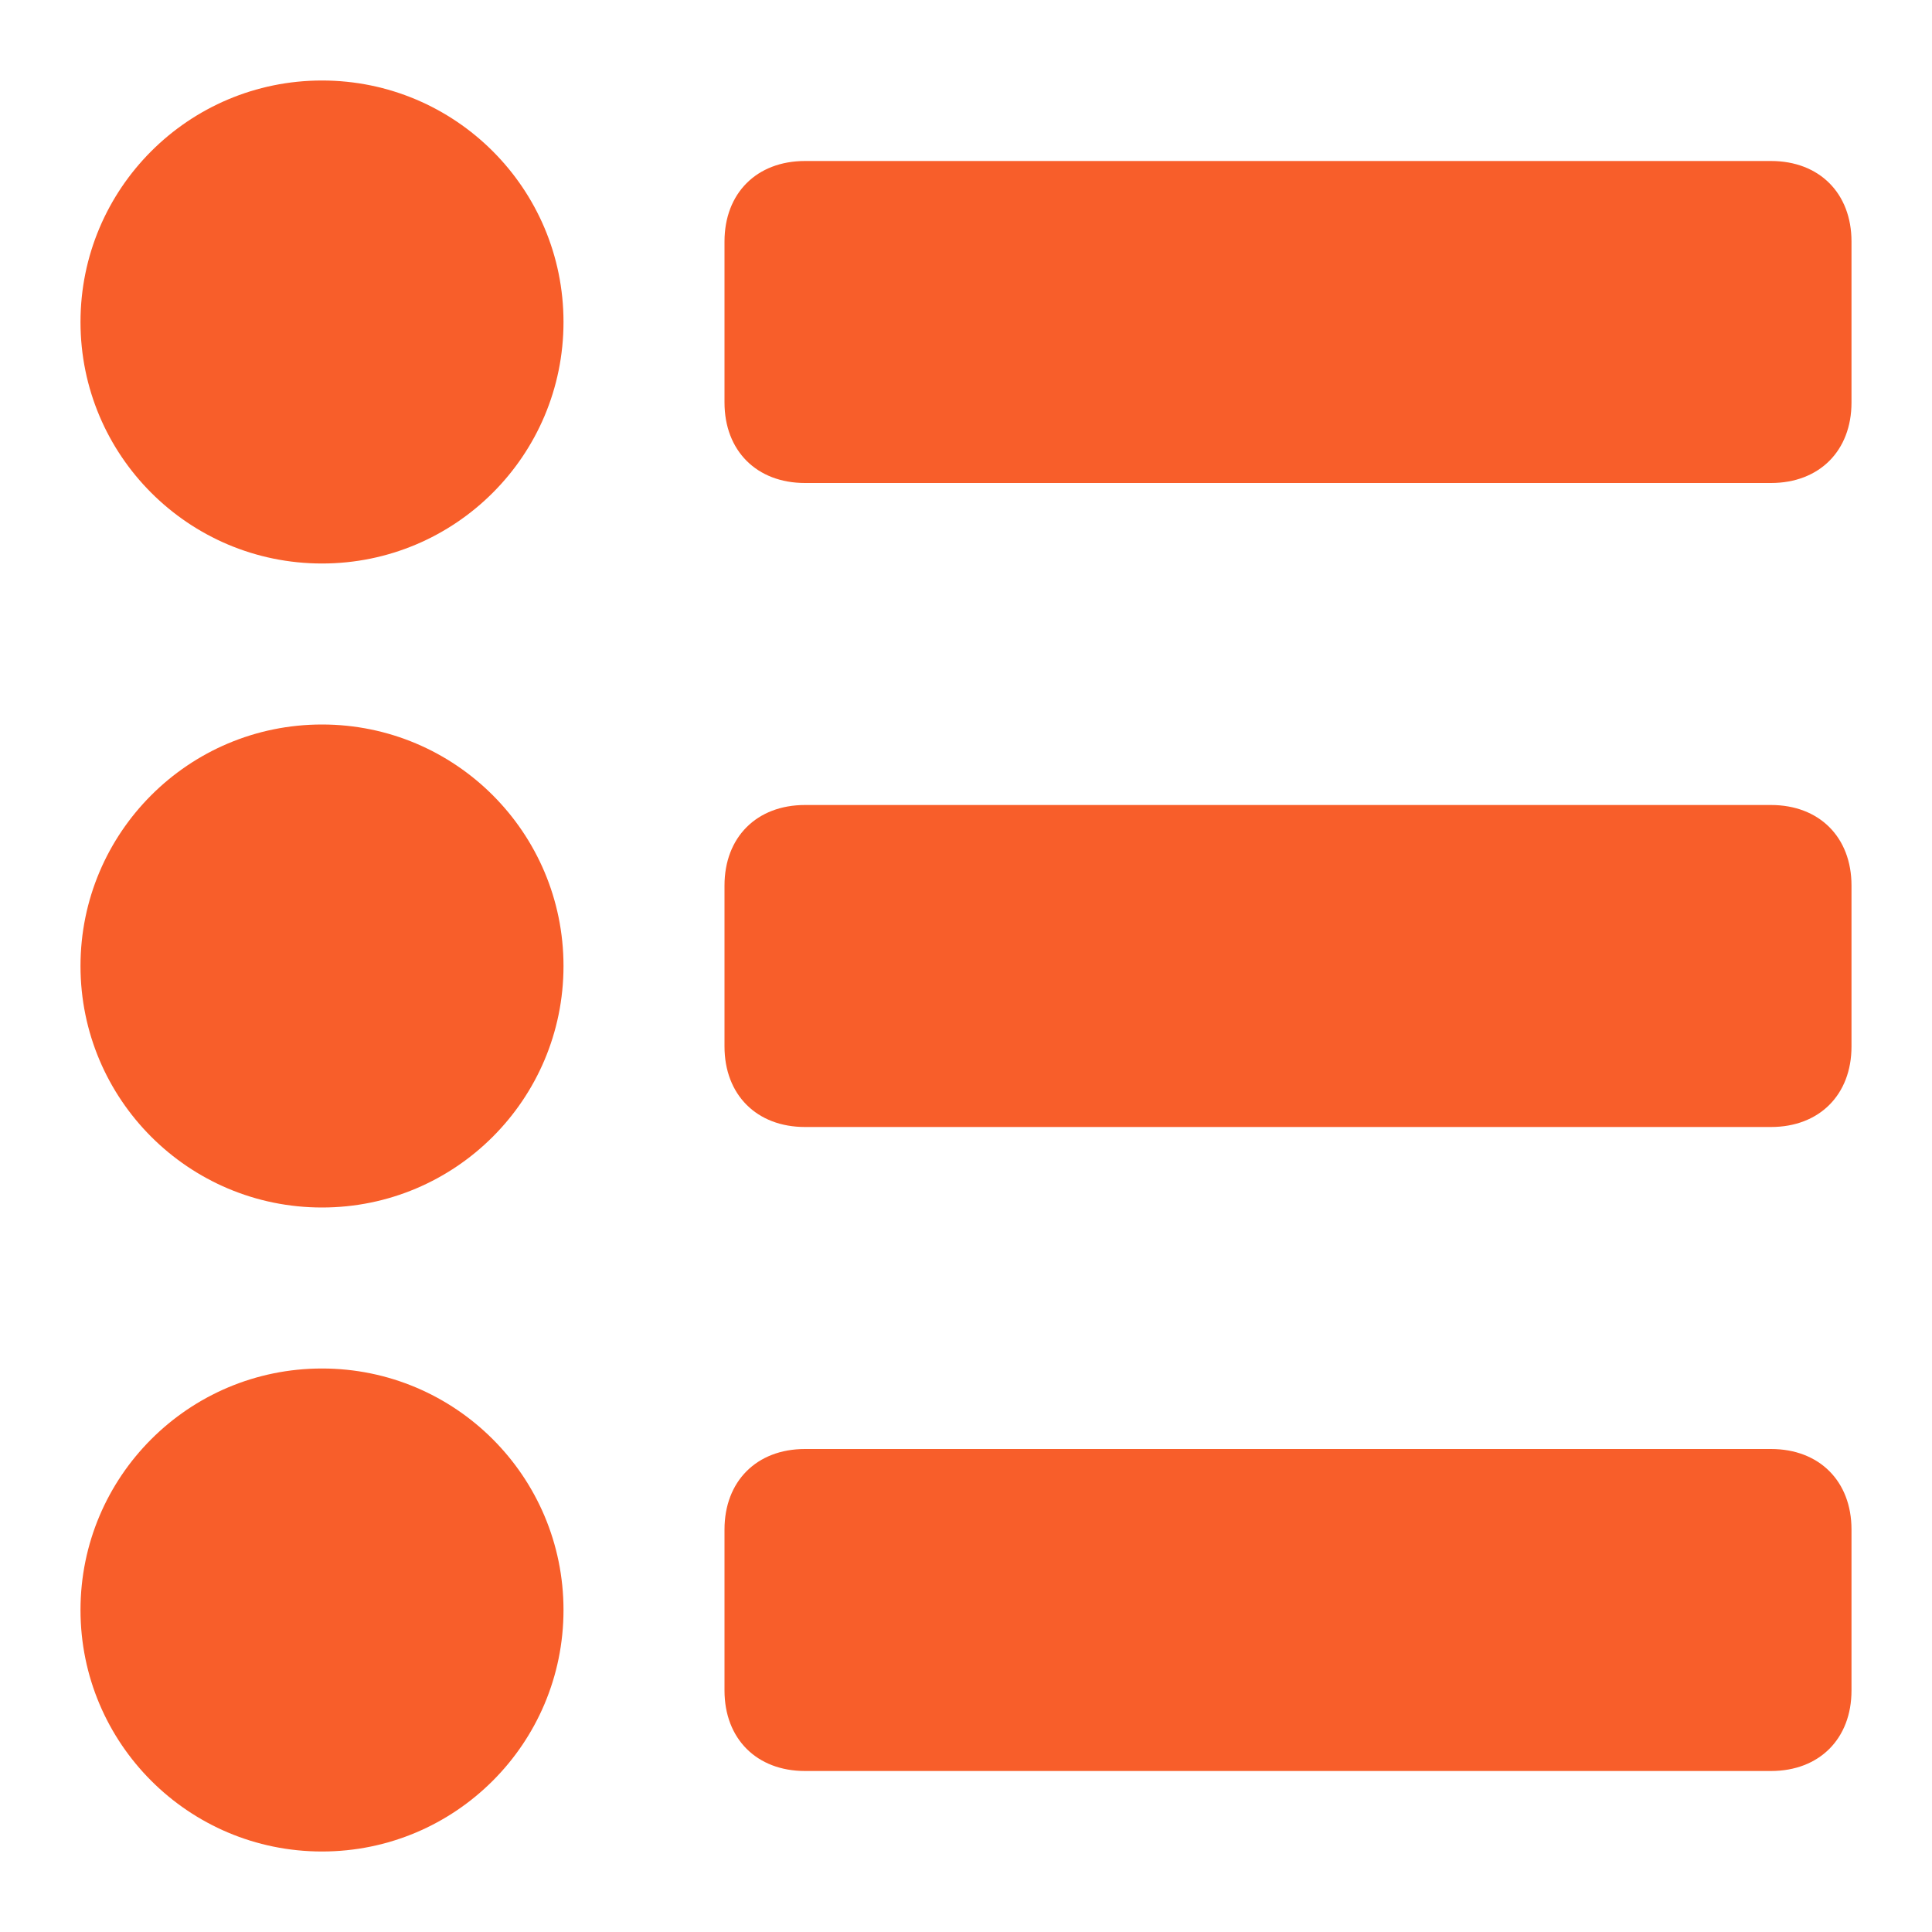
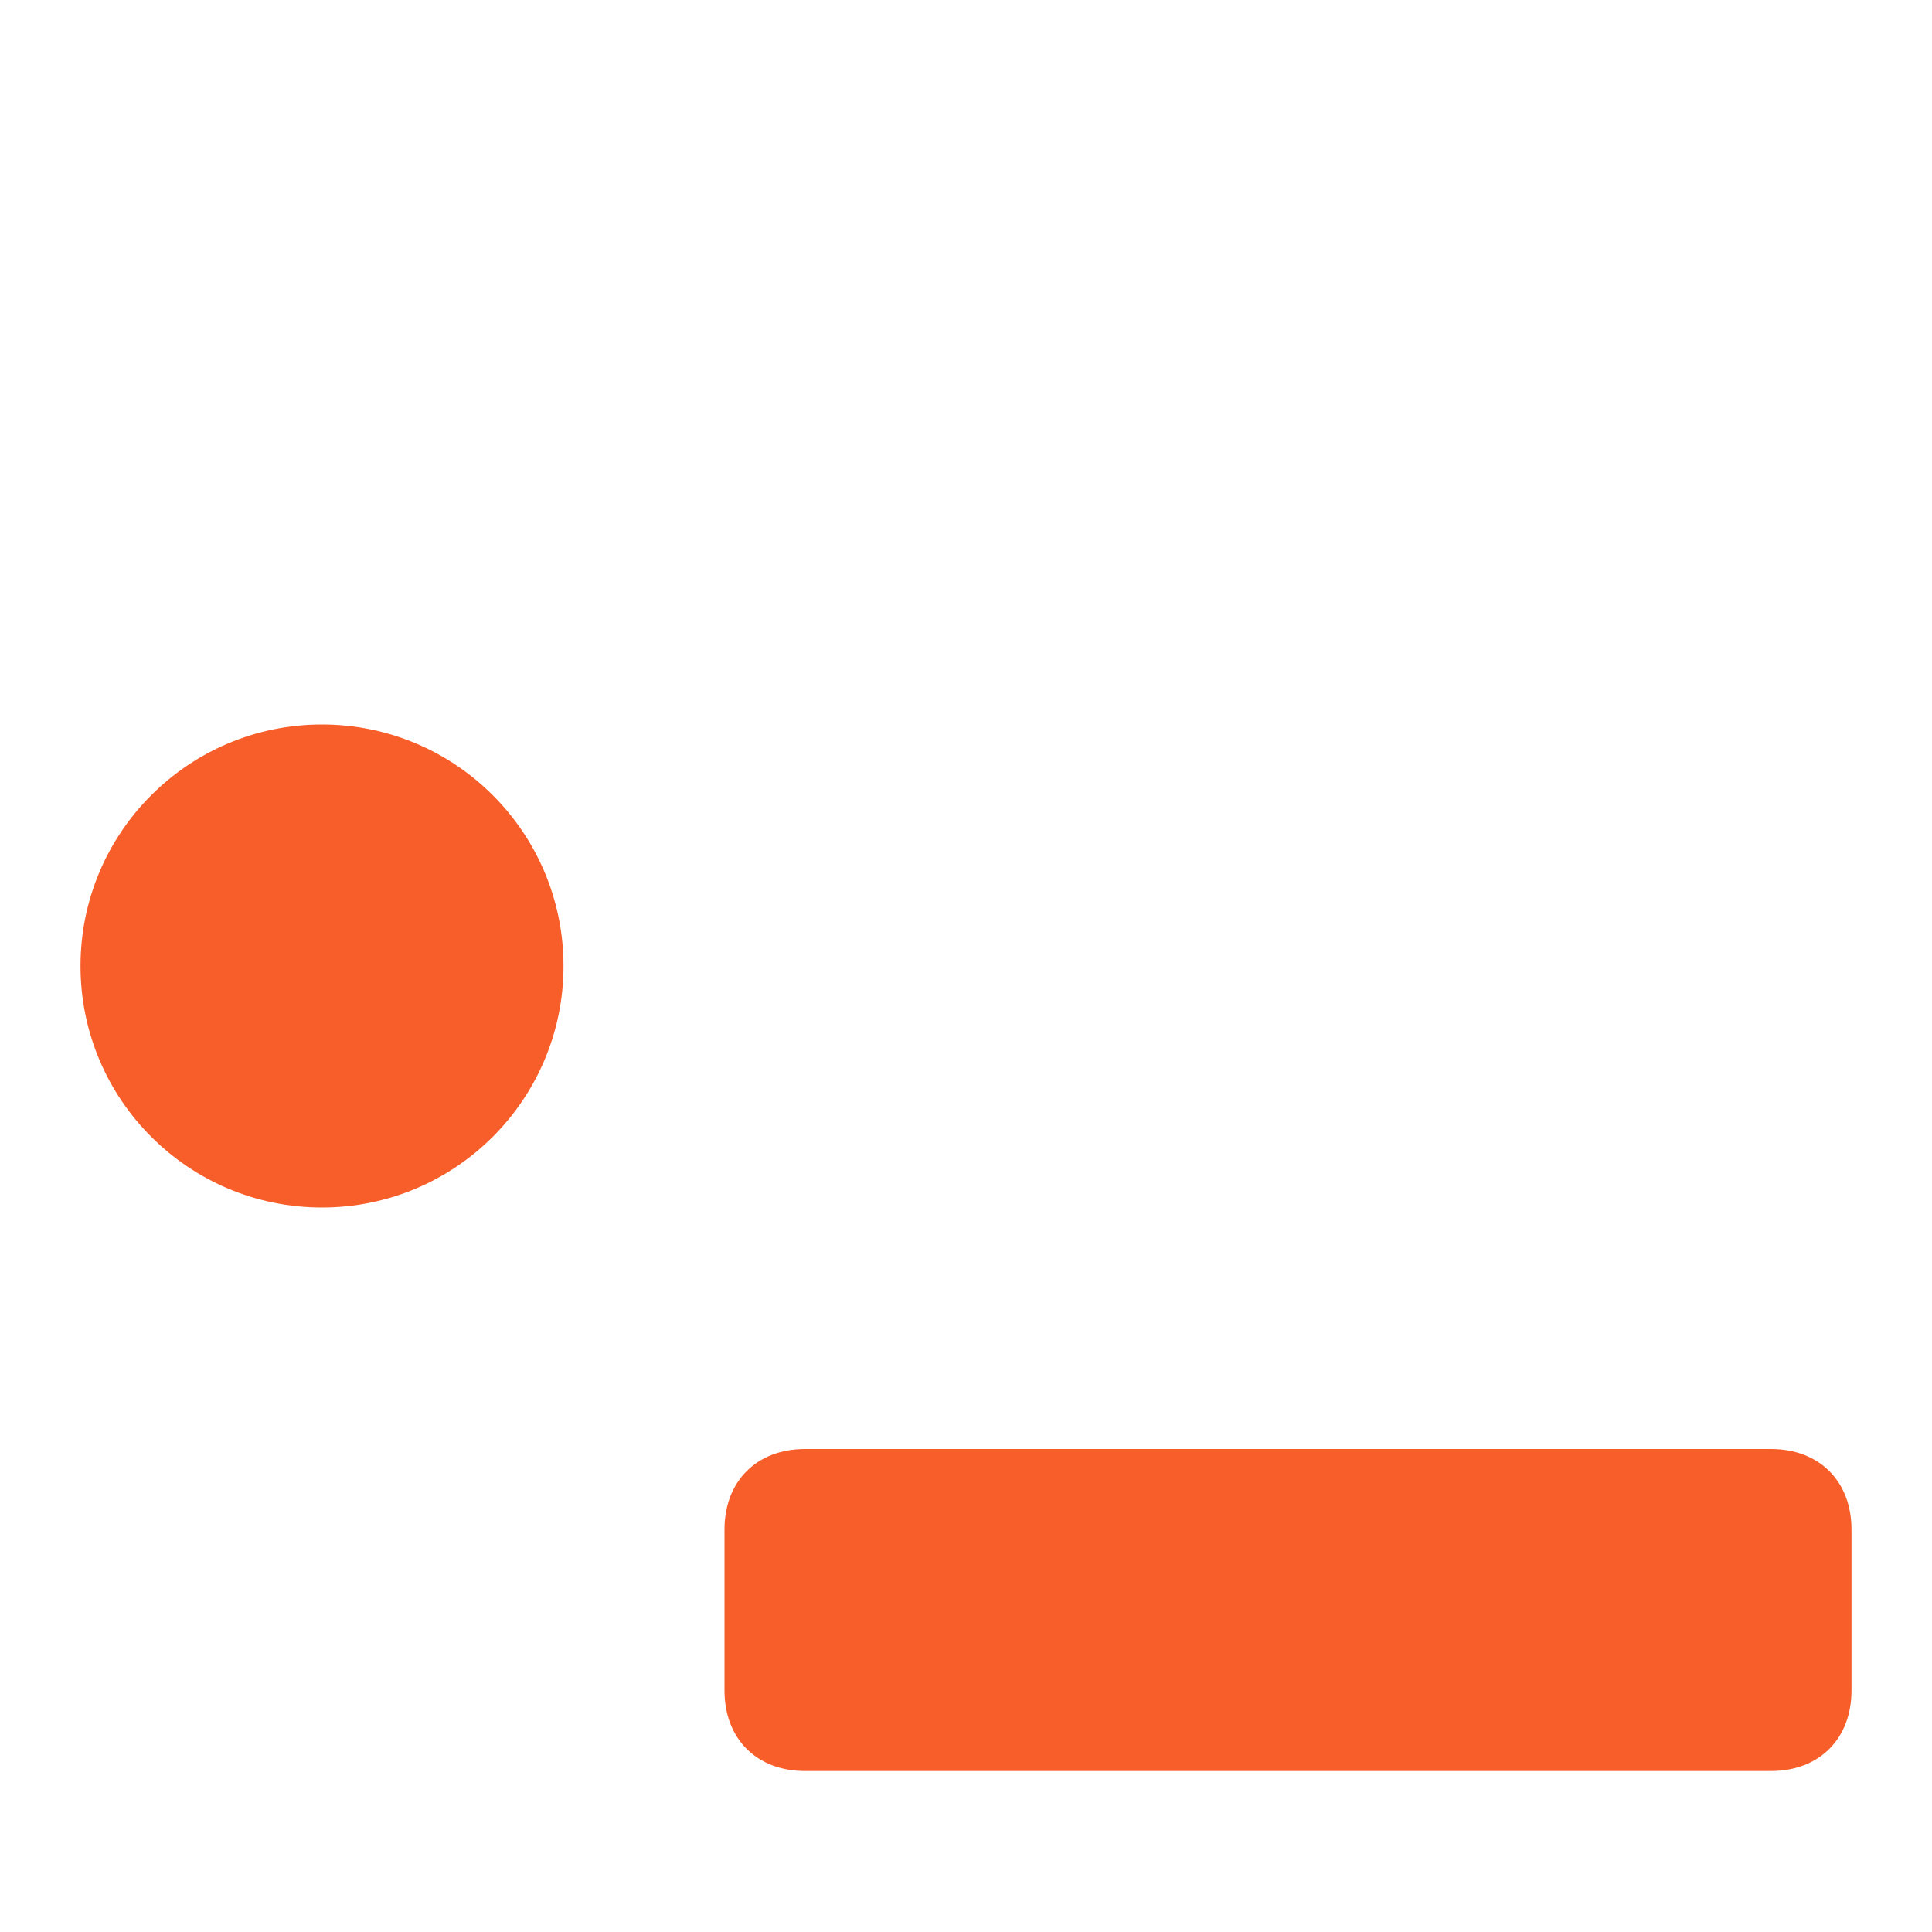
<svg xmlns="http://www.w3.org/2000/svg" width="24" height="24" viewBox="0 0 24 24" fill="none">
-   <path d="M4 7C5.657 7 7 5.657 7 4C7 2.343 5.657 1 4 1C2.343 1 1 2.343 1 4C1 5.657 2.343 7 4 7Z" fill="#F85E2A" />
  <path d="M4 15C5.657 15 7 13.657 7 12C7 10.343 5.657 9 4 9C2.343 9 1 10.343 1 12C1 13.657 2.343 15 4 15Z" fill="#F85E2A" />
-   <path d="M4 23C5.657 23 7 21.657 7 20C7 18.343 5.657 17 4 17C2.343 17 1 18.343 1 20C1 21.657 2.343 23 4 23Z" fill="#F85E2A" />
-   <path d="M22 2H10C9.4 2 9 2.4 9 3V5C9 5.6 9.4 6 10 6H22C22.6 6 23 5.6 23 5V3C23 2.4 22.6 2 22 2Z" fill="#F85E2A" />
-   <path d="M22 10H10C9.4 10 9 10.4 9 11V13C9 13.6 9.4 14 10 14H22C22.6 14 23 13.6 23 13V11C23 10.4 22.6 10 22 10Z" fill="#F85E2A" />
  <path d="M22 18H10C9.4 18 9 18.4 9 19V21C9 21.6 9.4 22 10 22H22C22.6 22 23 21.6 23 21V19C23 18.4 22.6 18 22 18Z" fill="#F85E2A" />
</svg>